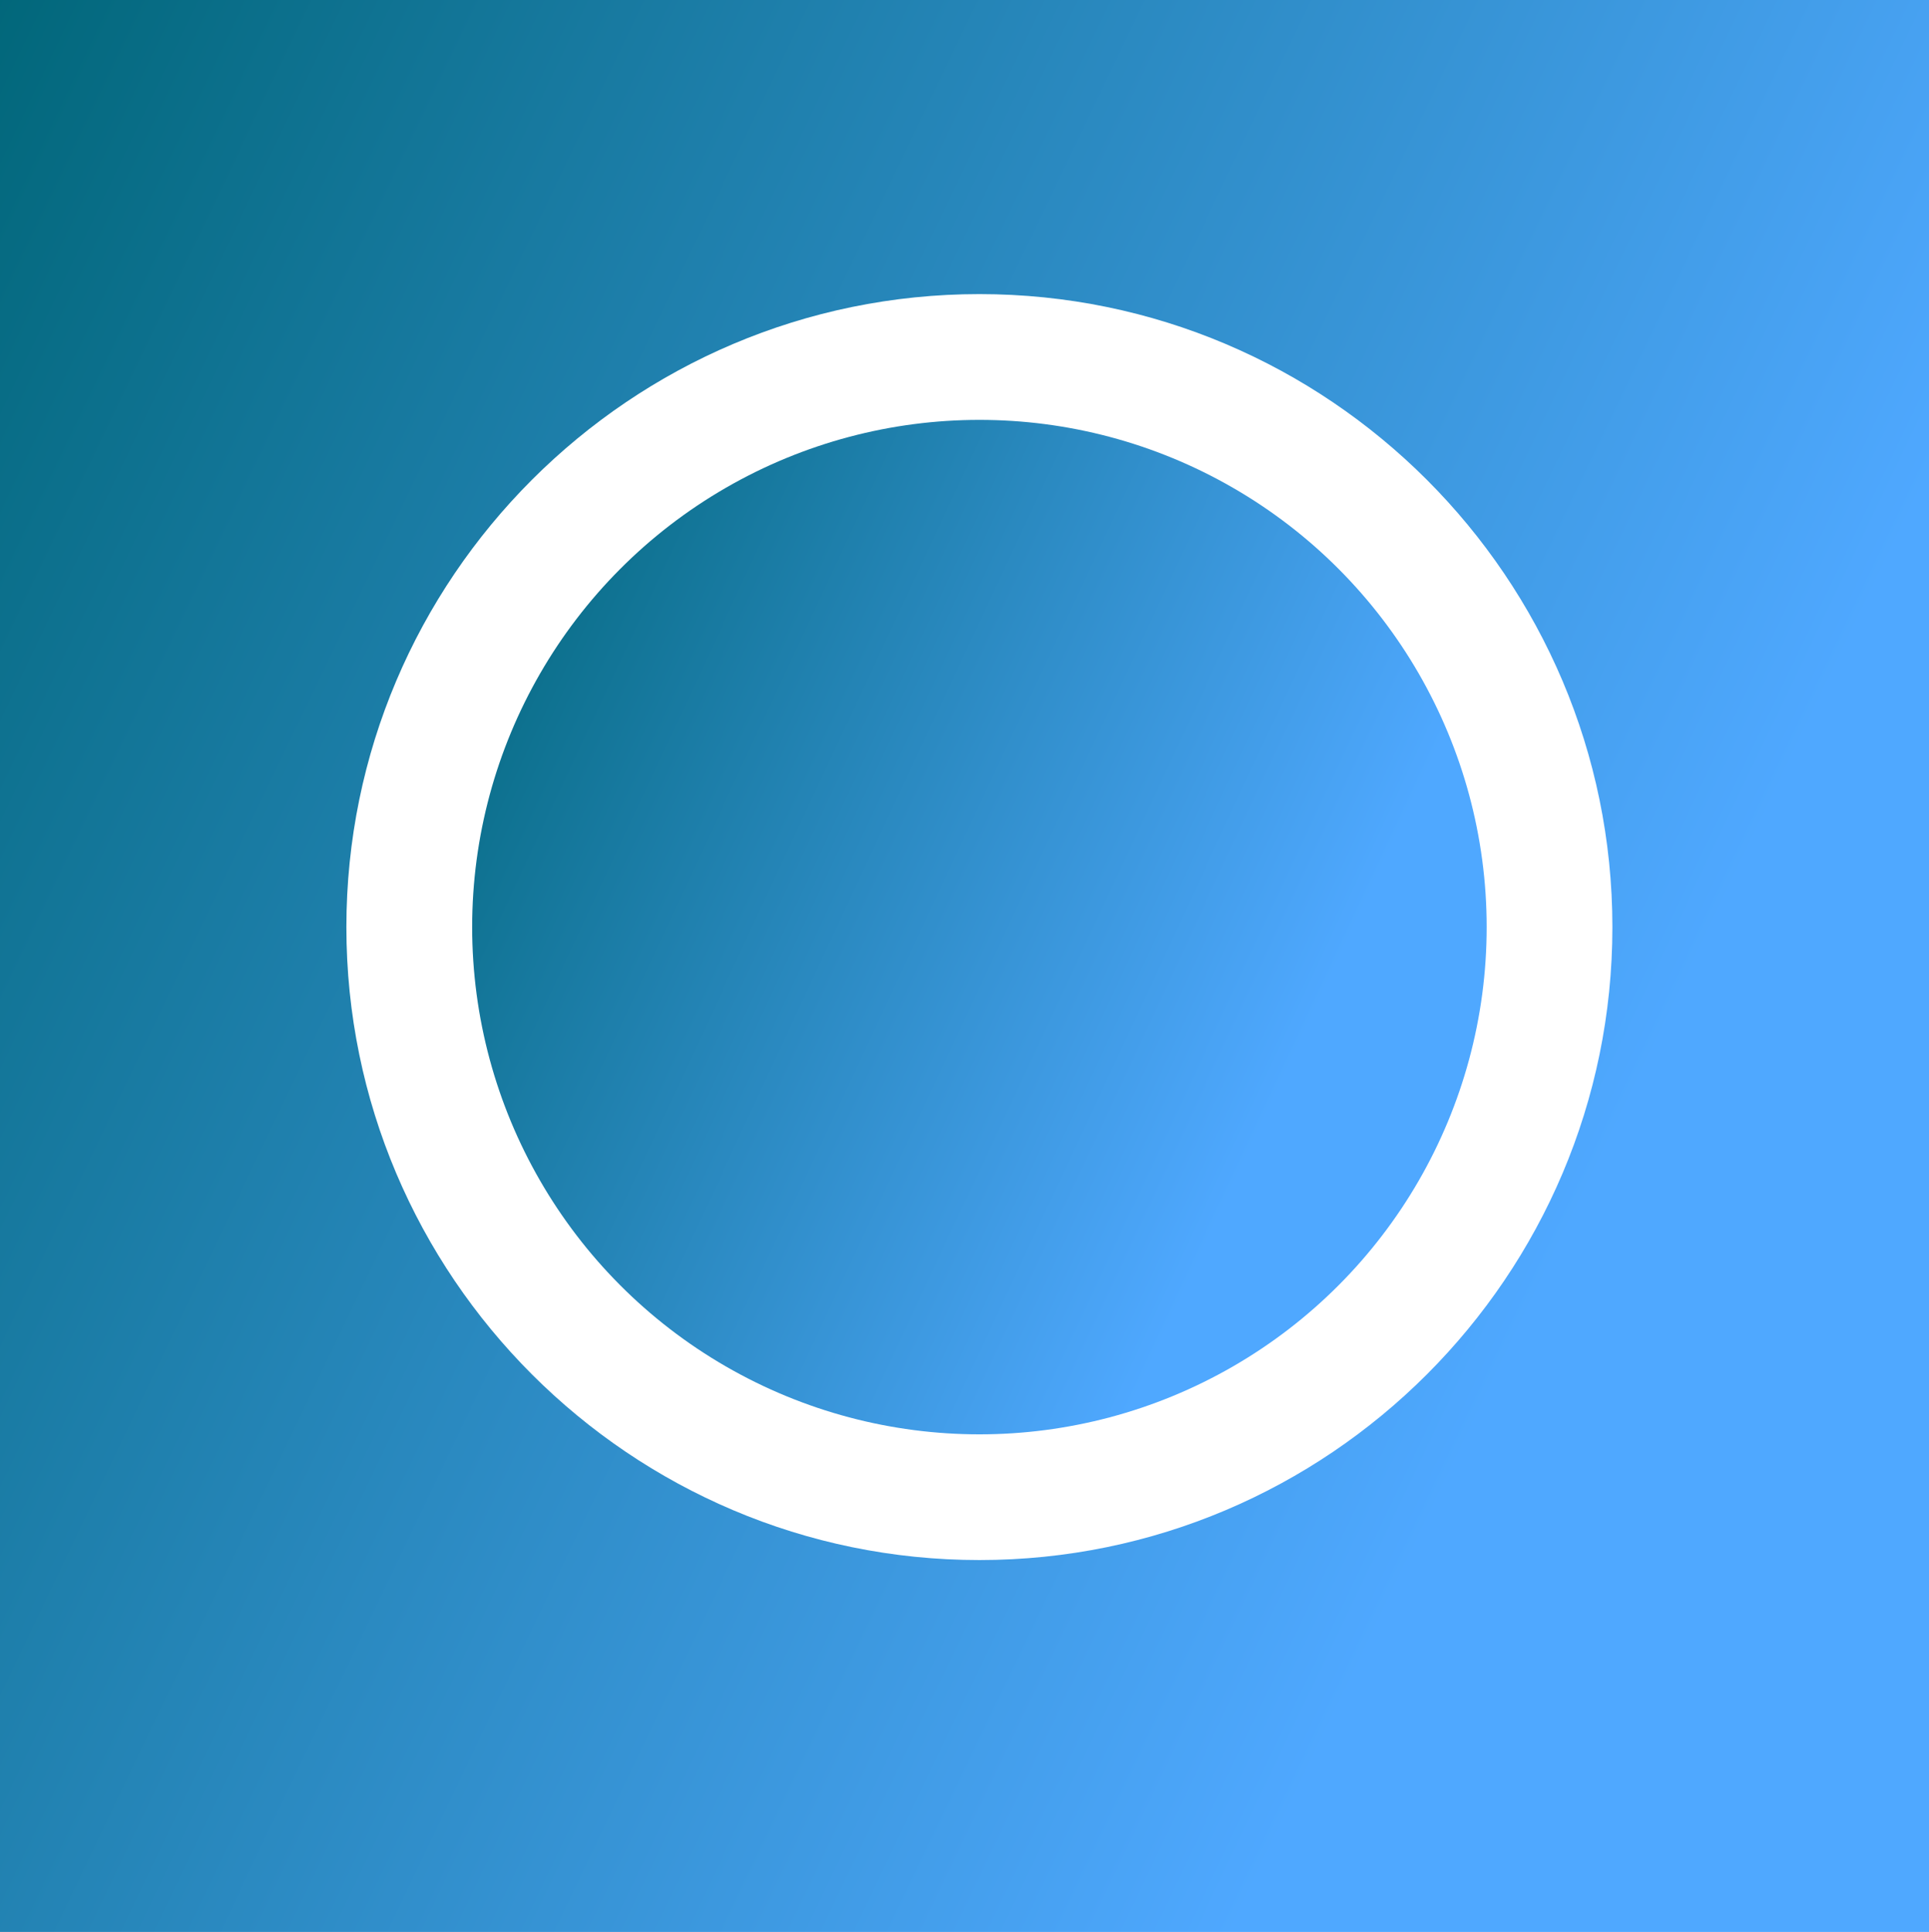
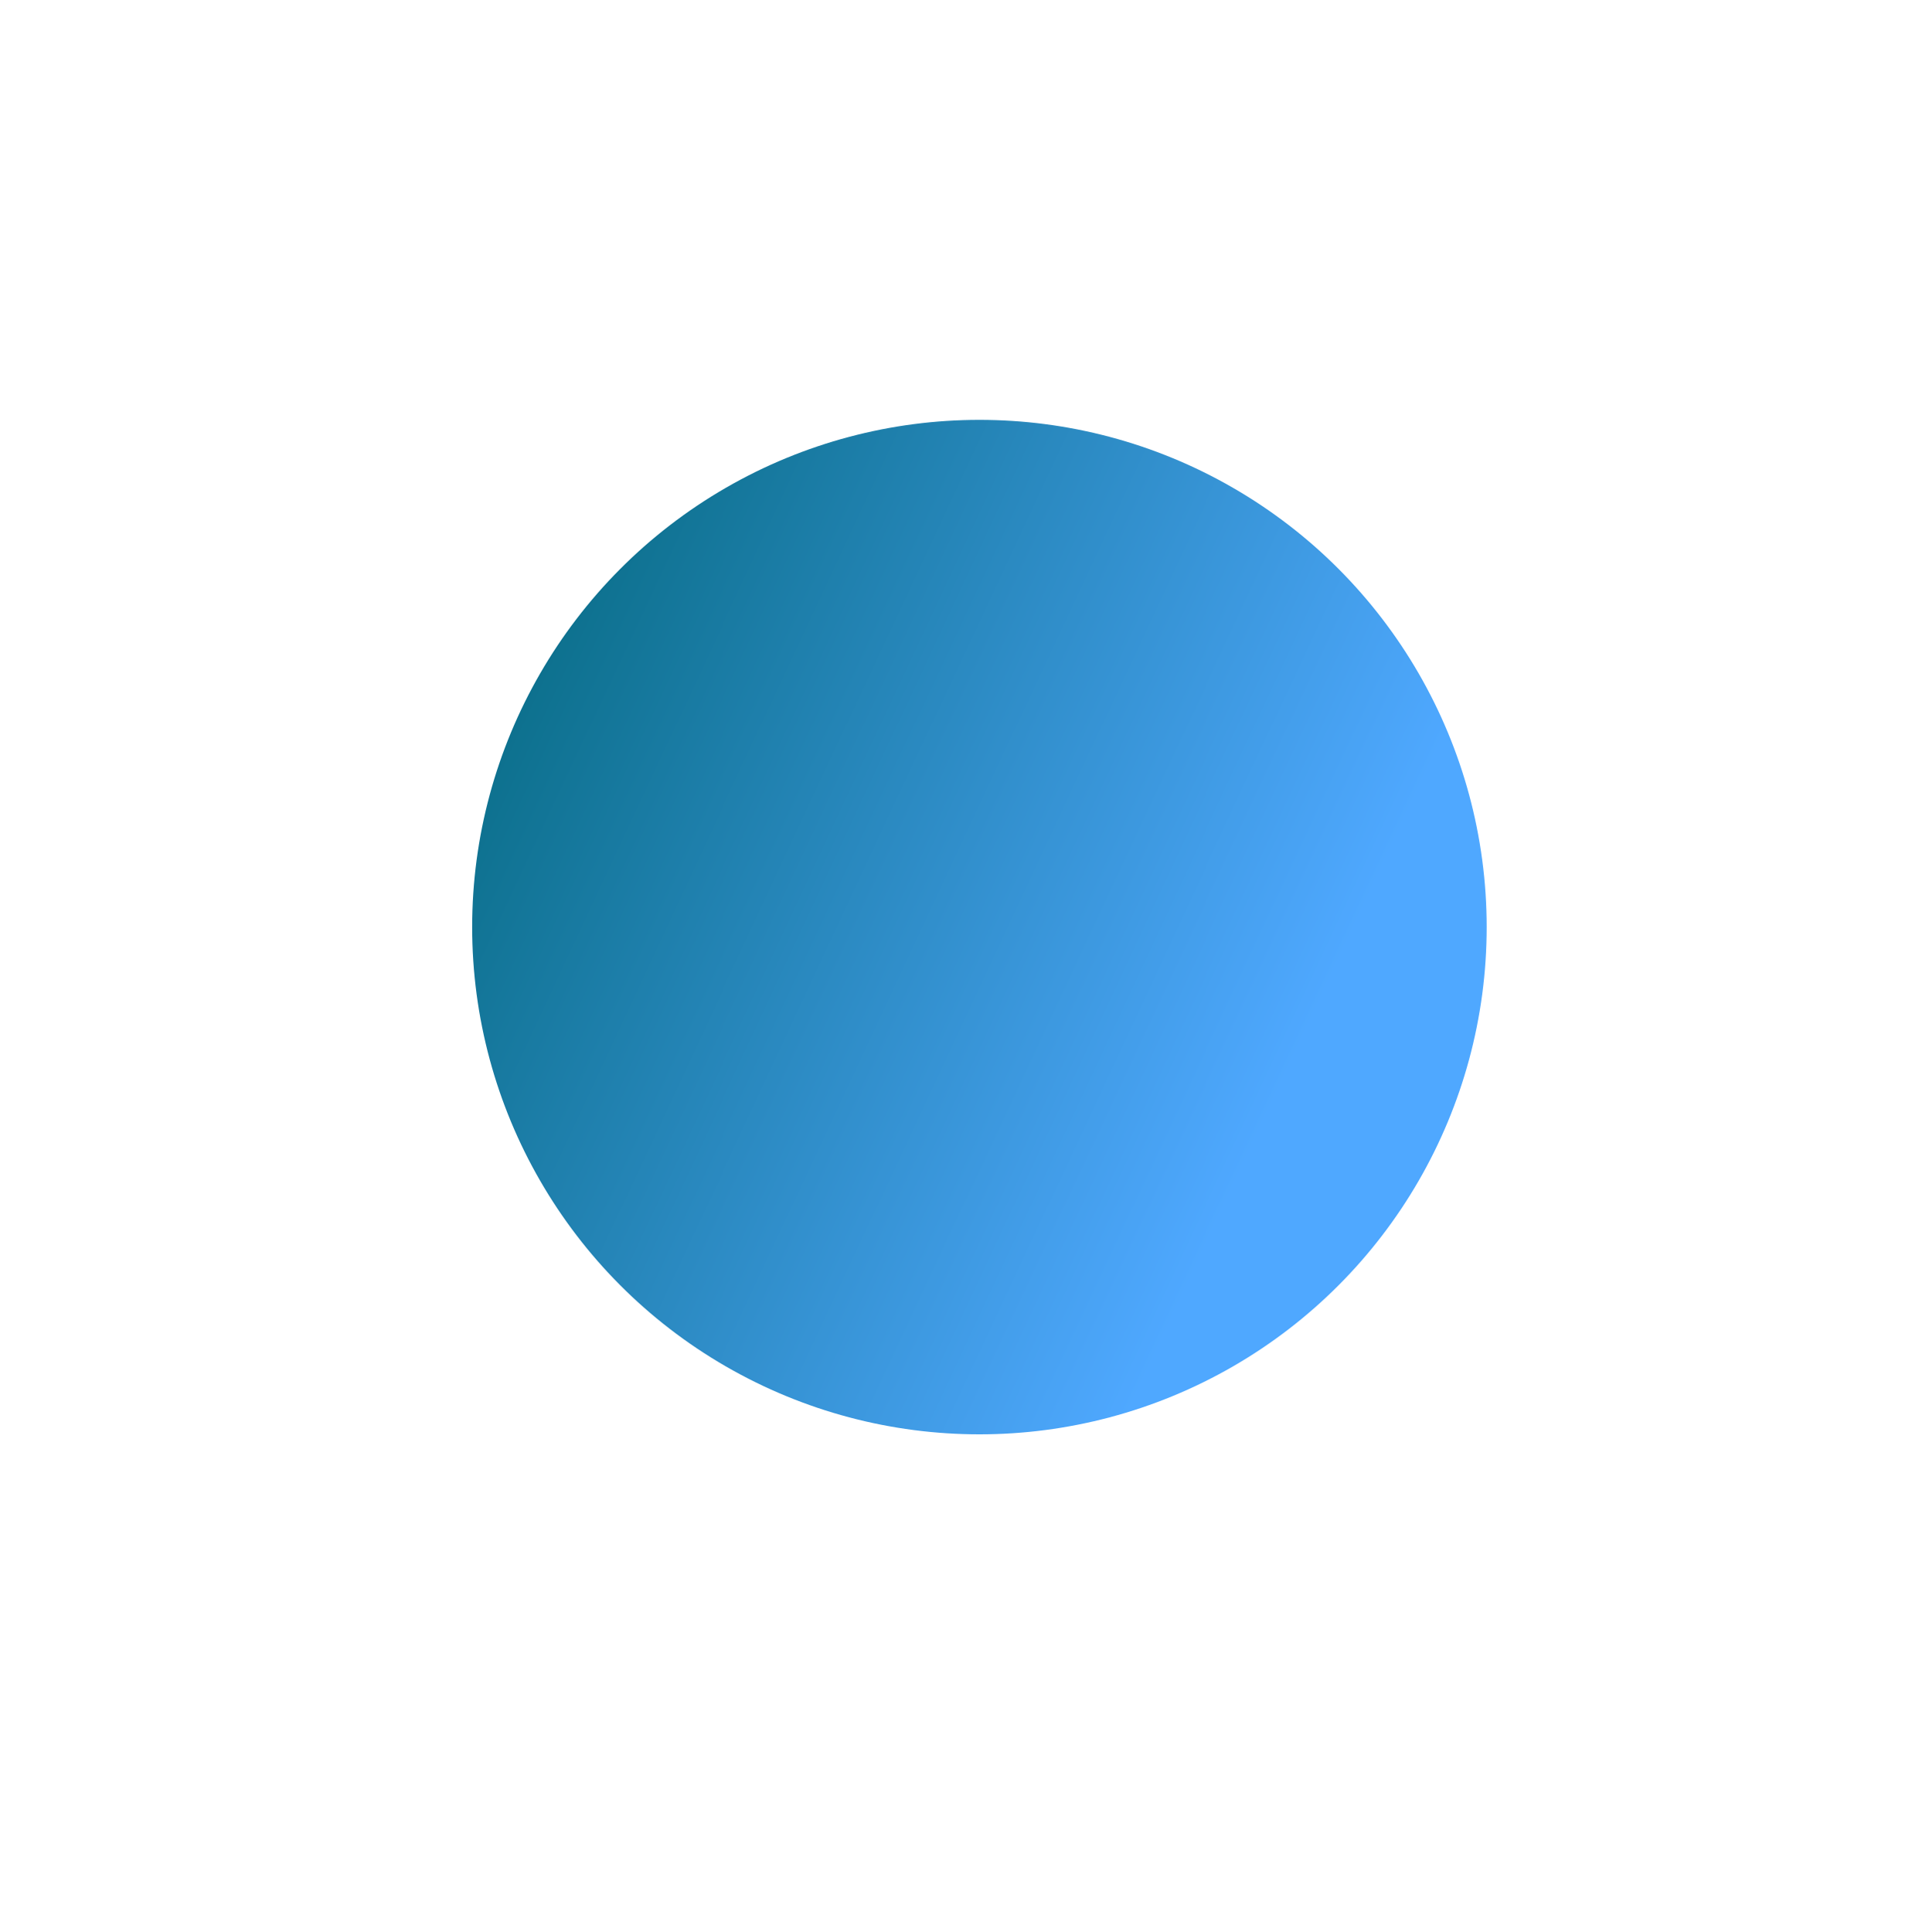
<svg xmlns="http://www.w3.org/2000/svg" data-v-423bf9ae="" viewBox="1.198 3.594 86.254 86.406" class="iconLeft">
  <defs data-v-423bf9ae="">
    <linearGradient data-v-423bf9ae="" gradientTransform="rotate(25)" id="a67e27ce-e5e8-42a6-a181-9599b2ccd3ea" x1="0%" y1="0%" x2="100%" y2="0%">
      <stop data-v-423bf9ae="" offset="0" style="stop-color: rgb(0, 102, 120); stop-opacity: 1;" />
      <stop data-v-423bf9ae="" offset="1" style="stop-color: rgb(79, 168, 255); stop-opacity: 1;" />
    </linearGradient>
  </defs>
  <g data-v-423bf9ae="" id="1e500271-8a4e-4906-936f-4e254e2e3125" transform="matrix(2.812,0,0,2.812,0,0)" stroke="none" fill="url(#a67e27ce-e5e8-42a6-a181-9599b2ccd3ea)">
    <circle cx="16" cy="16.021" r="8.066" />
-     <path d="M32 0H0v32h32V0zM16 26.086c-5.551 0-10.066-4.516-10.066-10.065 0-5.55 4.516-10.066 10.066-10.066 5.55 0 10.065 4.516 10.065 10.066.001 5.55-4.515 10.065-10.065 10.065z" />
  </g>
</svg>